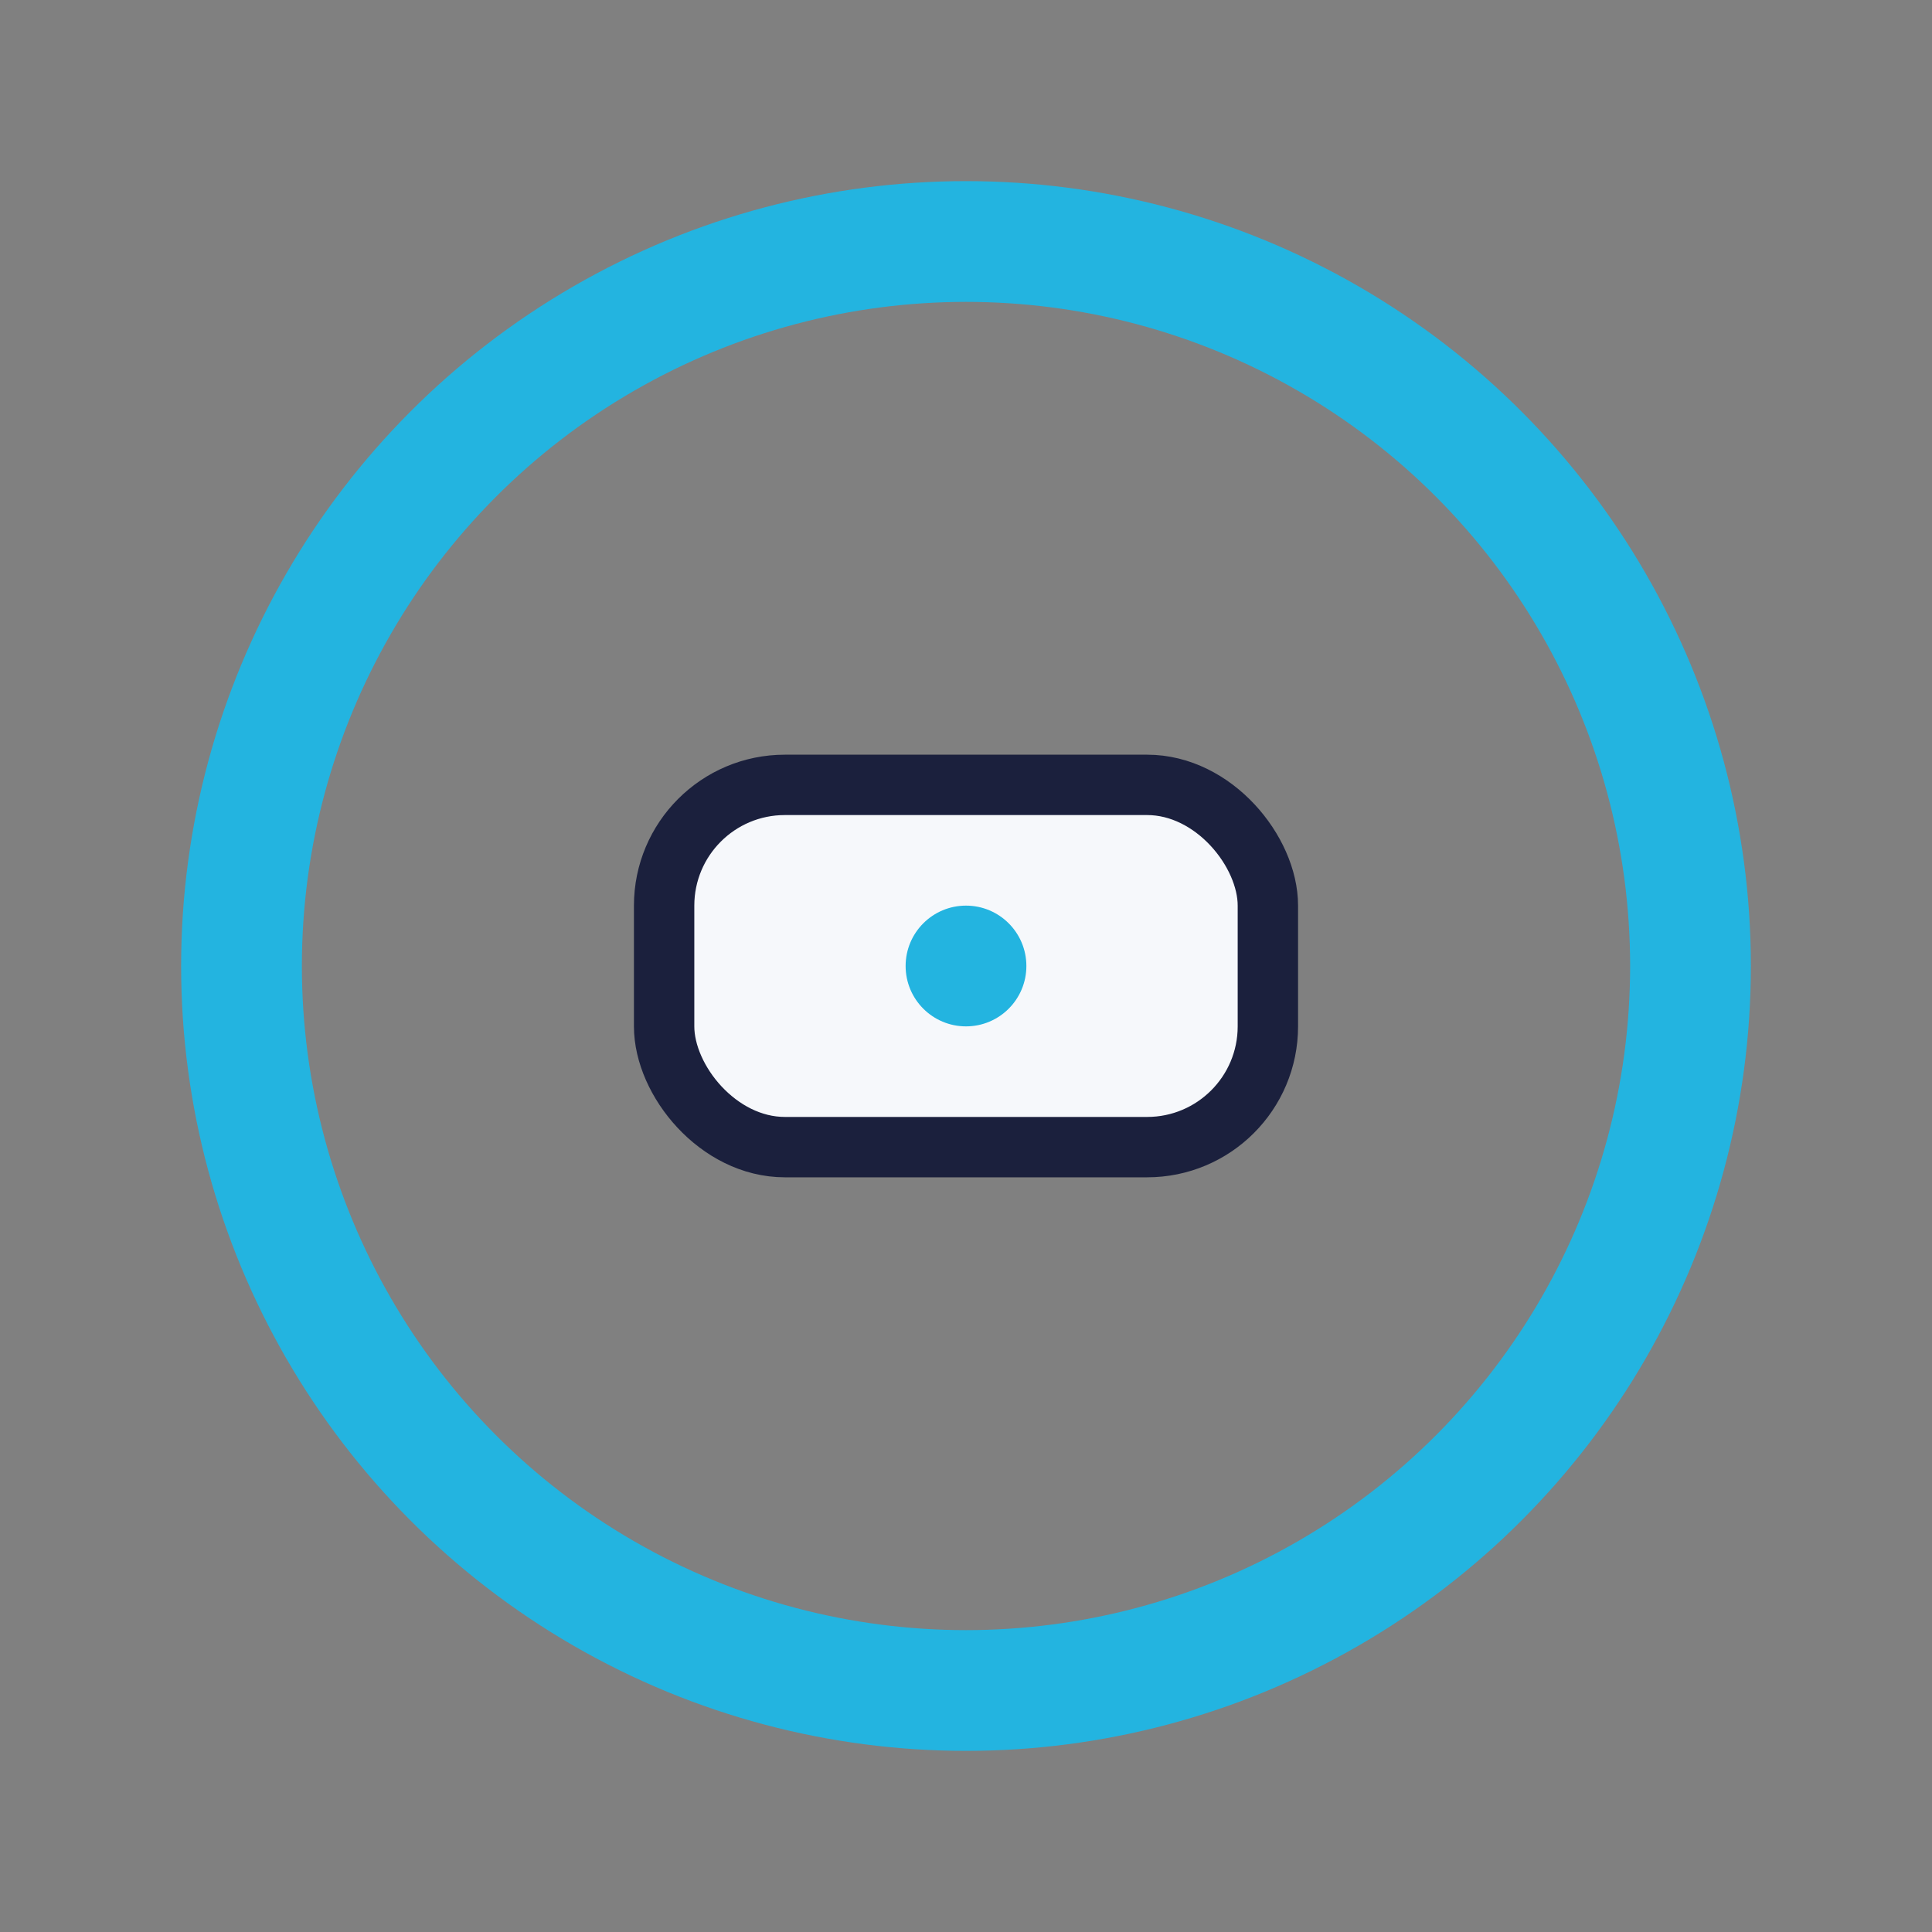
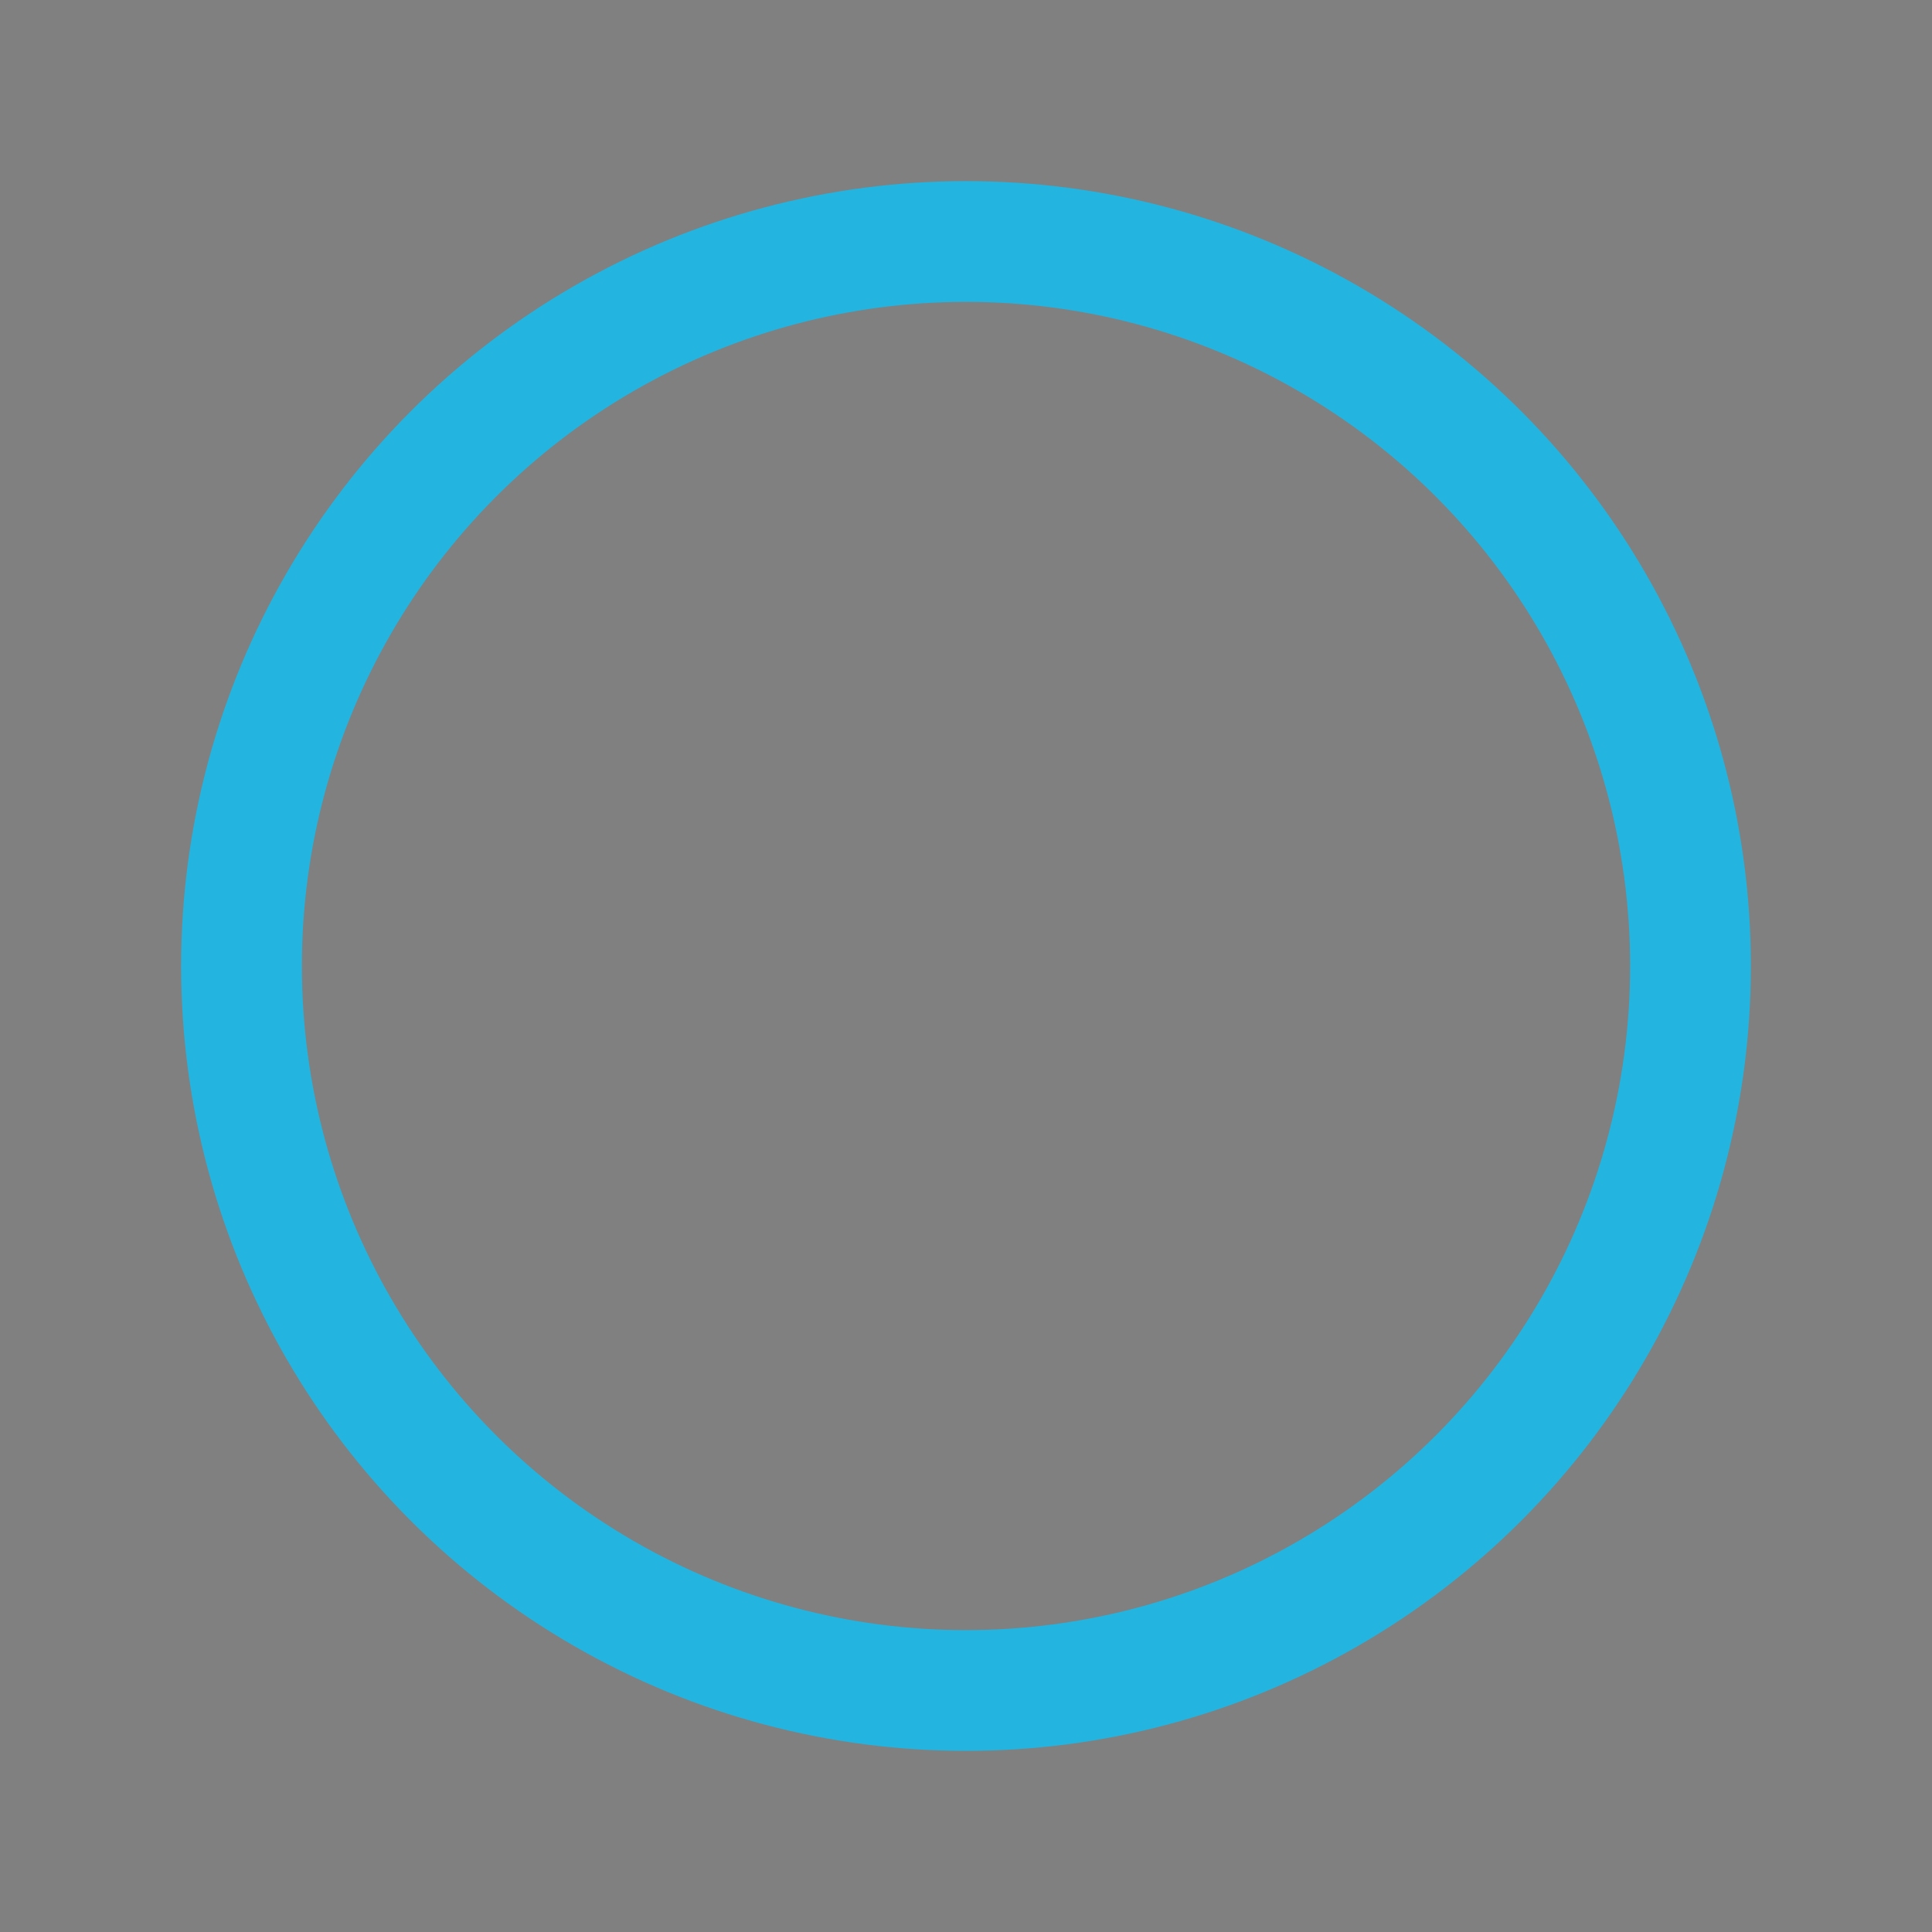
<svg xmlns="http://www.w3.org/2000/svg" width="32" height="32" viewBox="0 0 32 32">
  <rect x="0" y="0" width="32" height="32" fill="#808080" stroke="none" />
  <circle cx="16" cy="16" r="12" fill="none" stroke="#23B4E0" stroke-width="2" />
-   <rect x="11" y="13" width="10" height="6" rx="2" fill="#F6F8FB" stroke="#1B203D" />
-   <circle cx="16" cy="16" r="1" fill="#23B4E0" />
</svg>